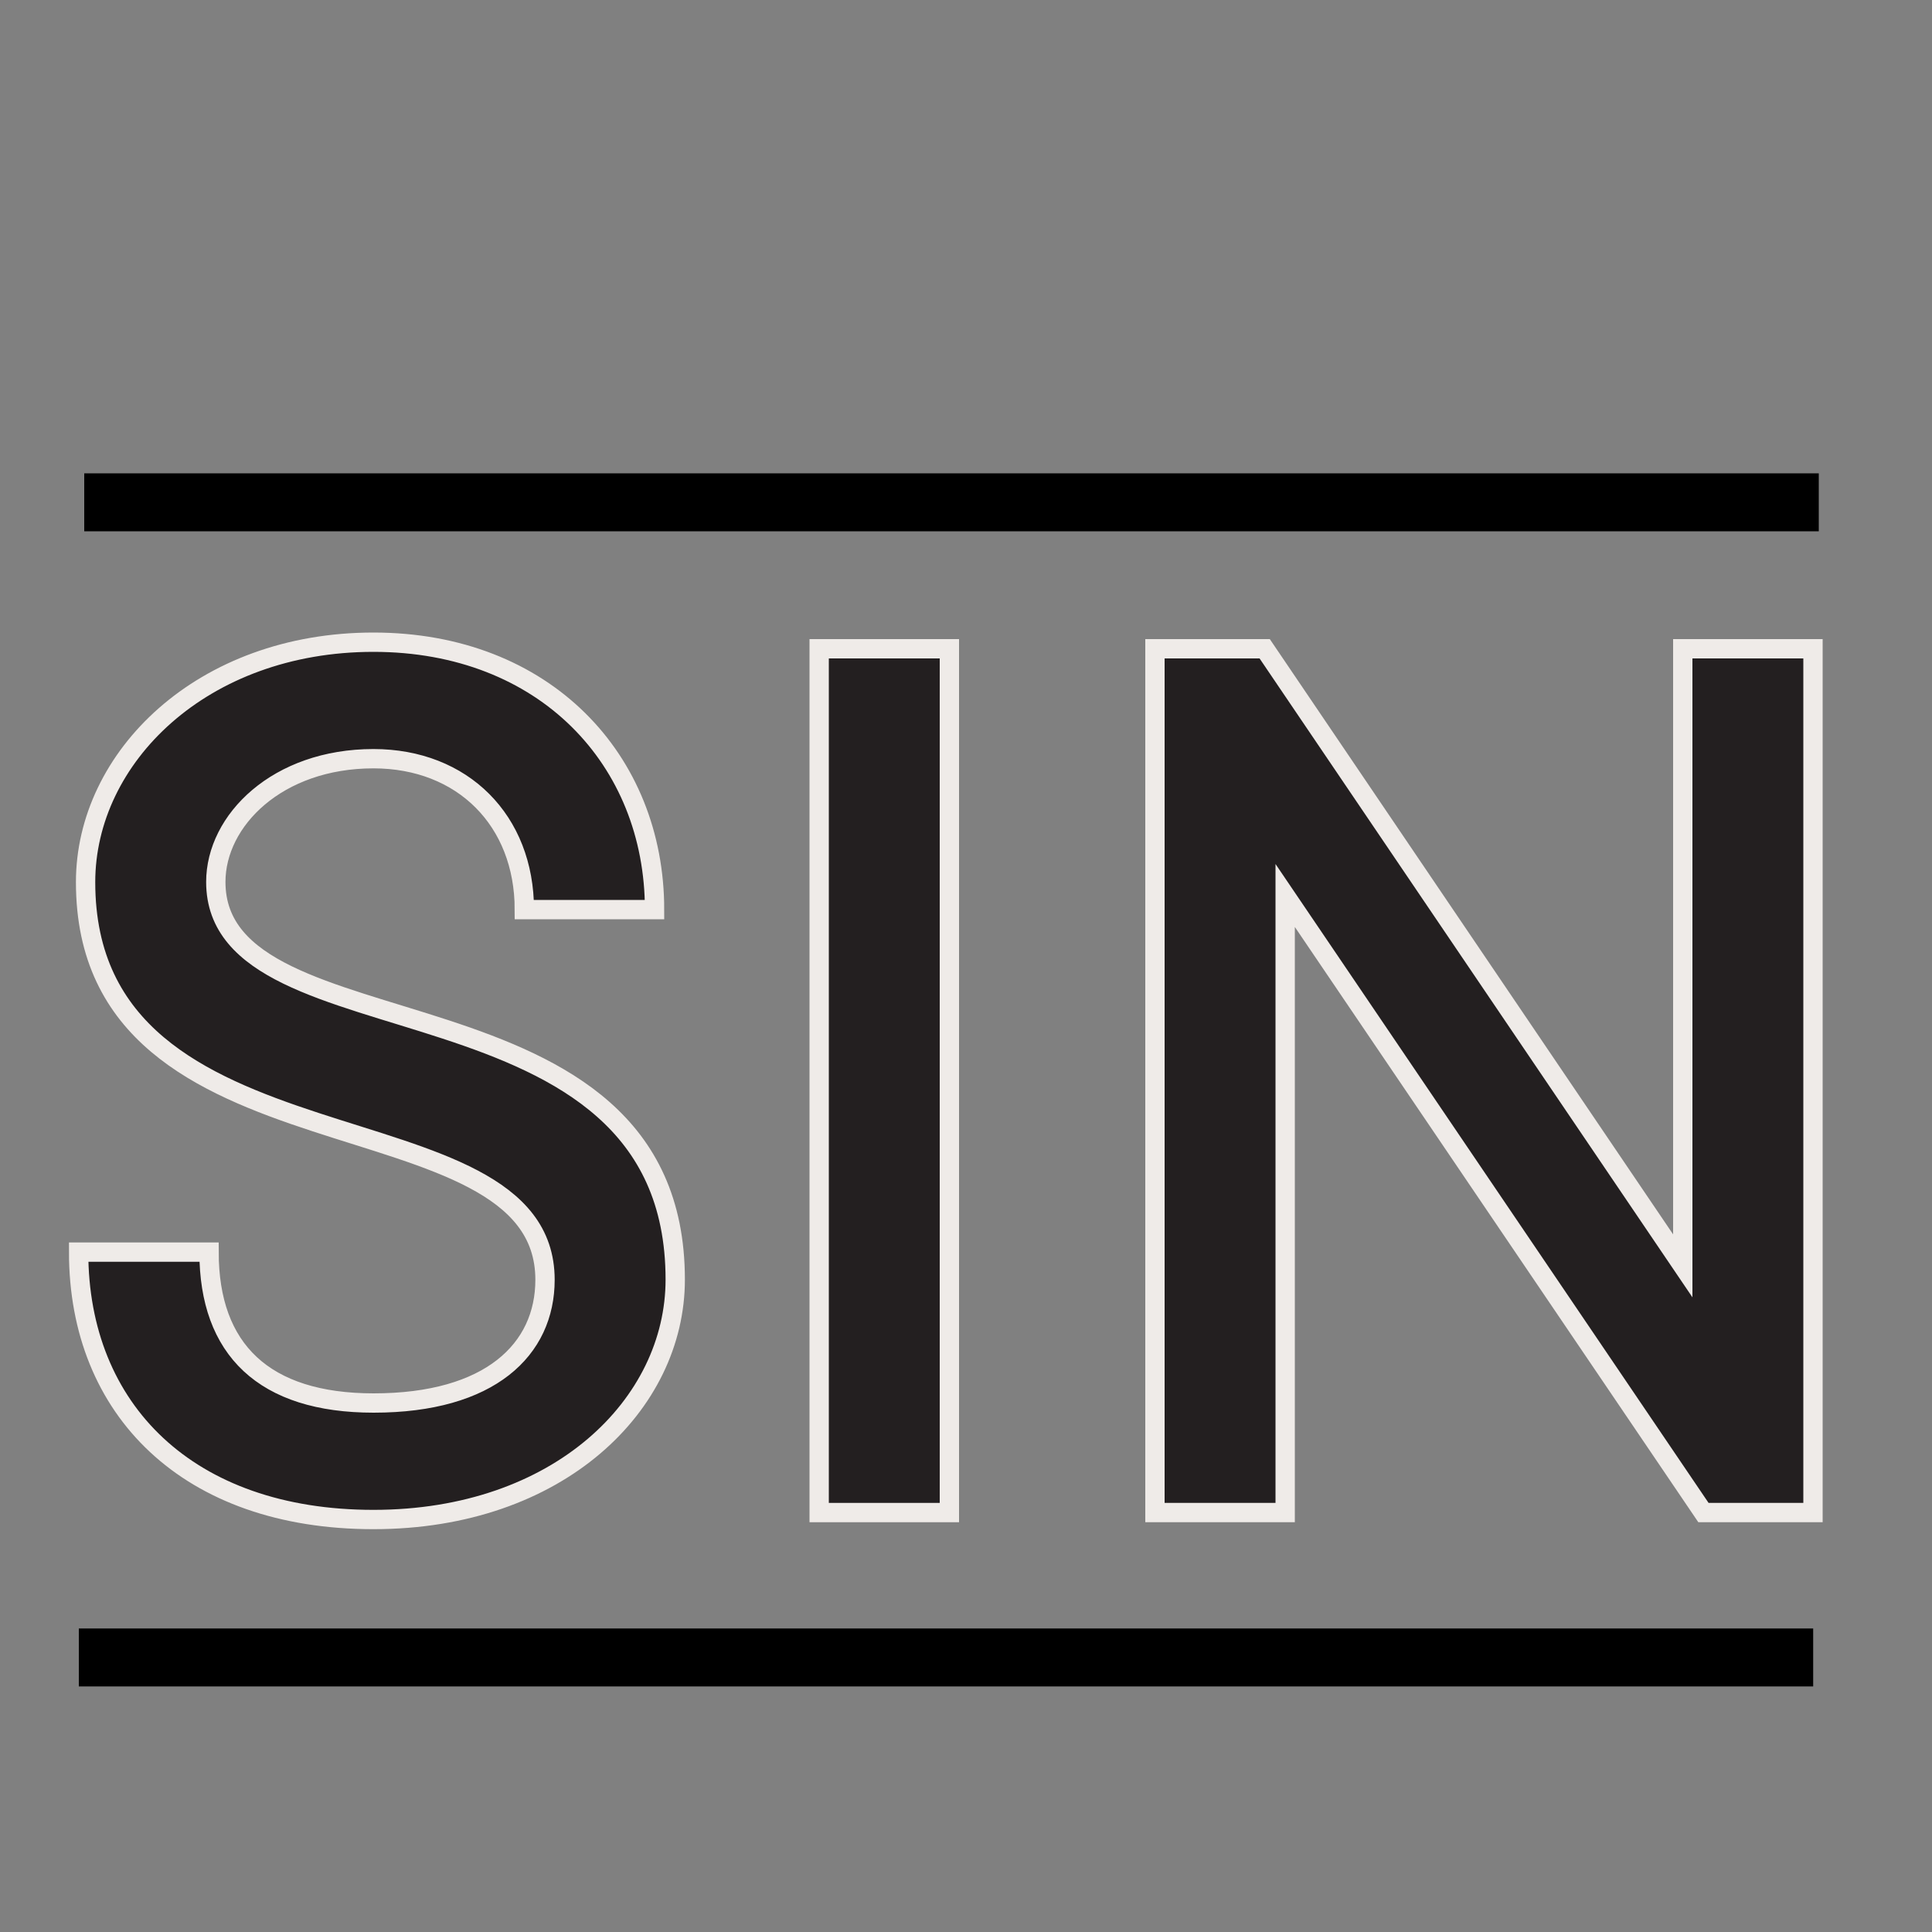
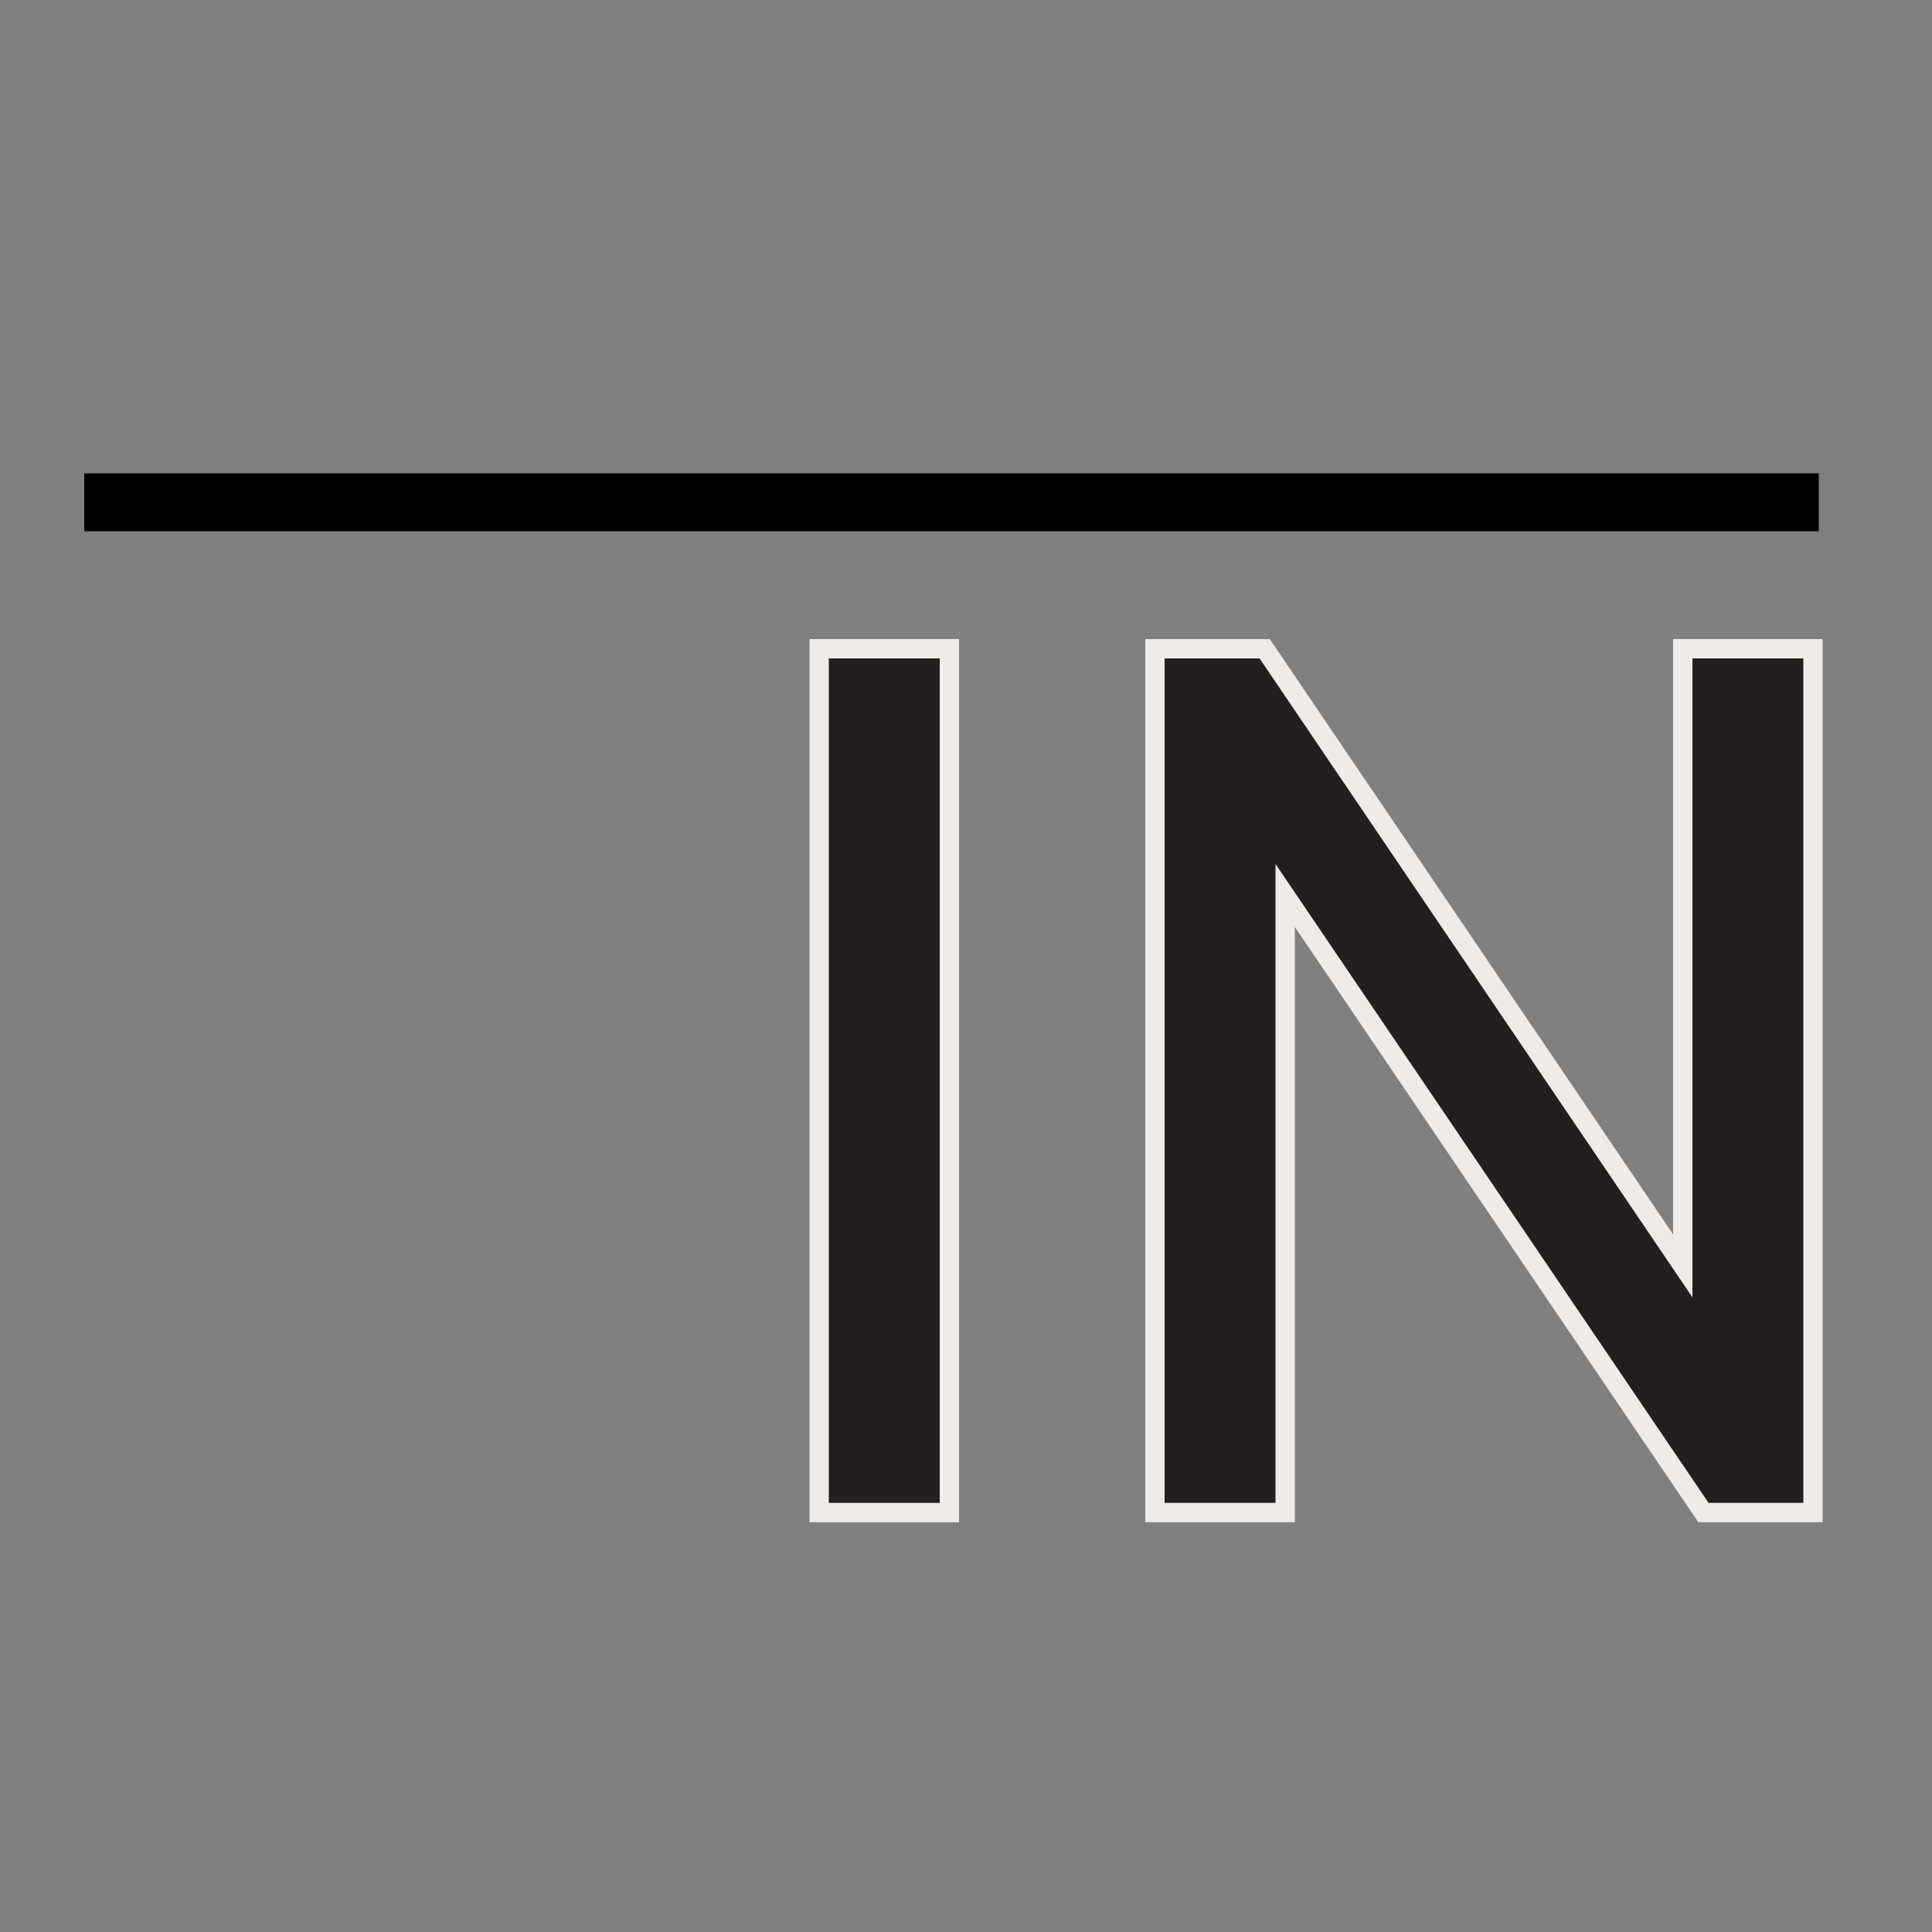
<svg xmlns="http://www.w3.org/2000/svg" viewBox="0 0 100 100" id="Layer_1">
  <rect x="0" y="0" width="100" height="100" fill="#808080" stroke="none" />
  <defs>
    <style>
      .cls-1 {
        fill: #231f20;
        stroke: #efebe8;
      }

      .cls-1, .cls-2 {
        stroke-miterlimit: 10;
      }

      .cls-2 {
        fill: none;
        stroke: #000;
        stroke-width: 3px;
      }
    </style>
  </defs>
  <g>
-     <path d="M10.82,64.81c0,5.04,2.84,7.81,8.52,7.81,6.03,0,8.87-2.77,8.87-6.38,0-9.94-23.78-4.97-23.78-20.58,0-6.46,6.03-12.42,14.9-12.42s14.55,6.1,14.55,13.84h-6.74c0-4.61-3.19-7.81-7.81-7.81-4.97,0-8.16,3.19-8.16,6.38,0,9.23,23.78,4.26,23.78,20.58,0,6.46-6.03,12.42-15.62,12.42s-15.26-5.68-15.26-13.84h6.74Z" class="cls-1" />
    <path d="M42.4,33.58h6.74v44.71h-6.74v-44.71Z" class="cls-1" />
    <path d="M59.78,33.58h5.68l21.64,31.94v-31.94h6.74v44.71h-5.67l-21.65-31.94v31.94h-6.74v-44.71Z" class="cls-1" />
  </g>
-   <line y2="85.79" x2="93.85" y1="85.79" x1="4.08" class="cls-2" />
  <line y2="26" x2="94.14" y1="26" x1="4.36" class="cls-2" />
</svg>